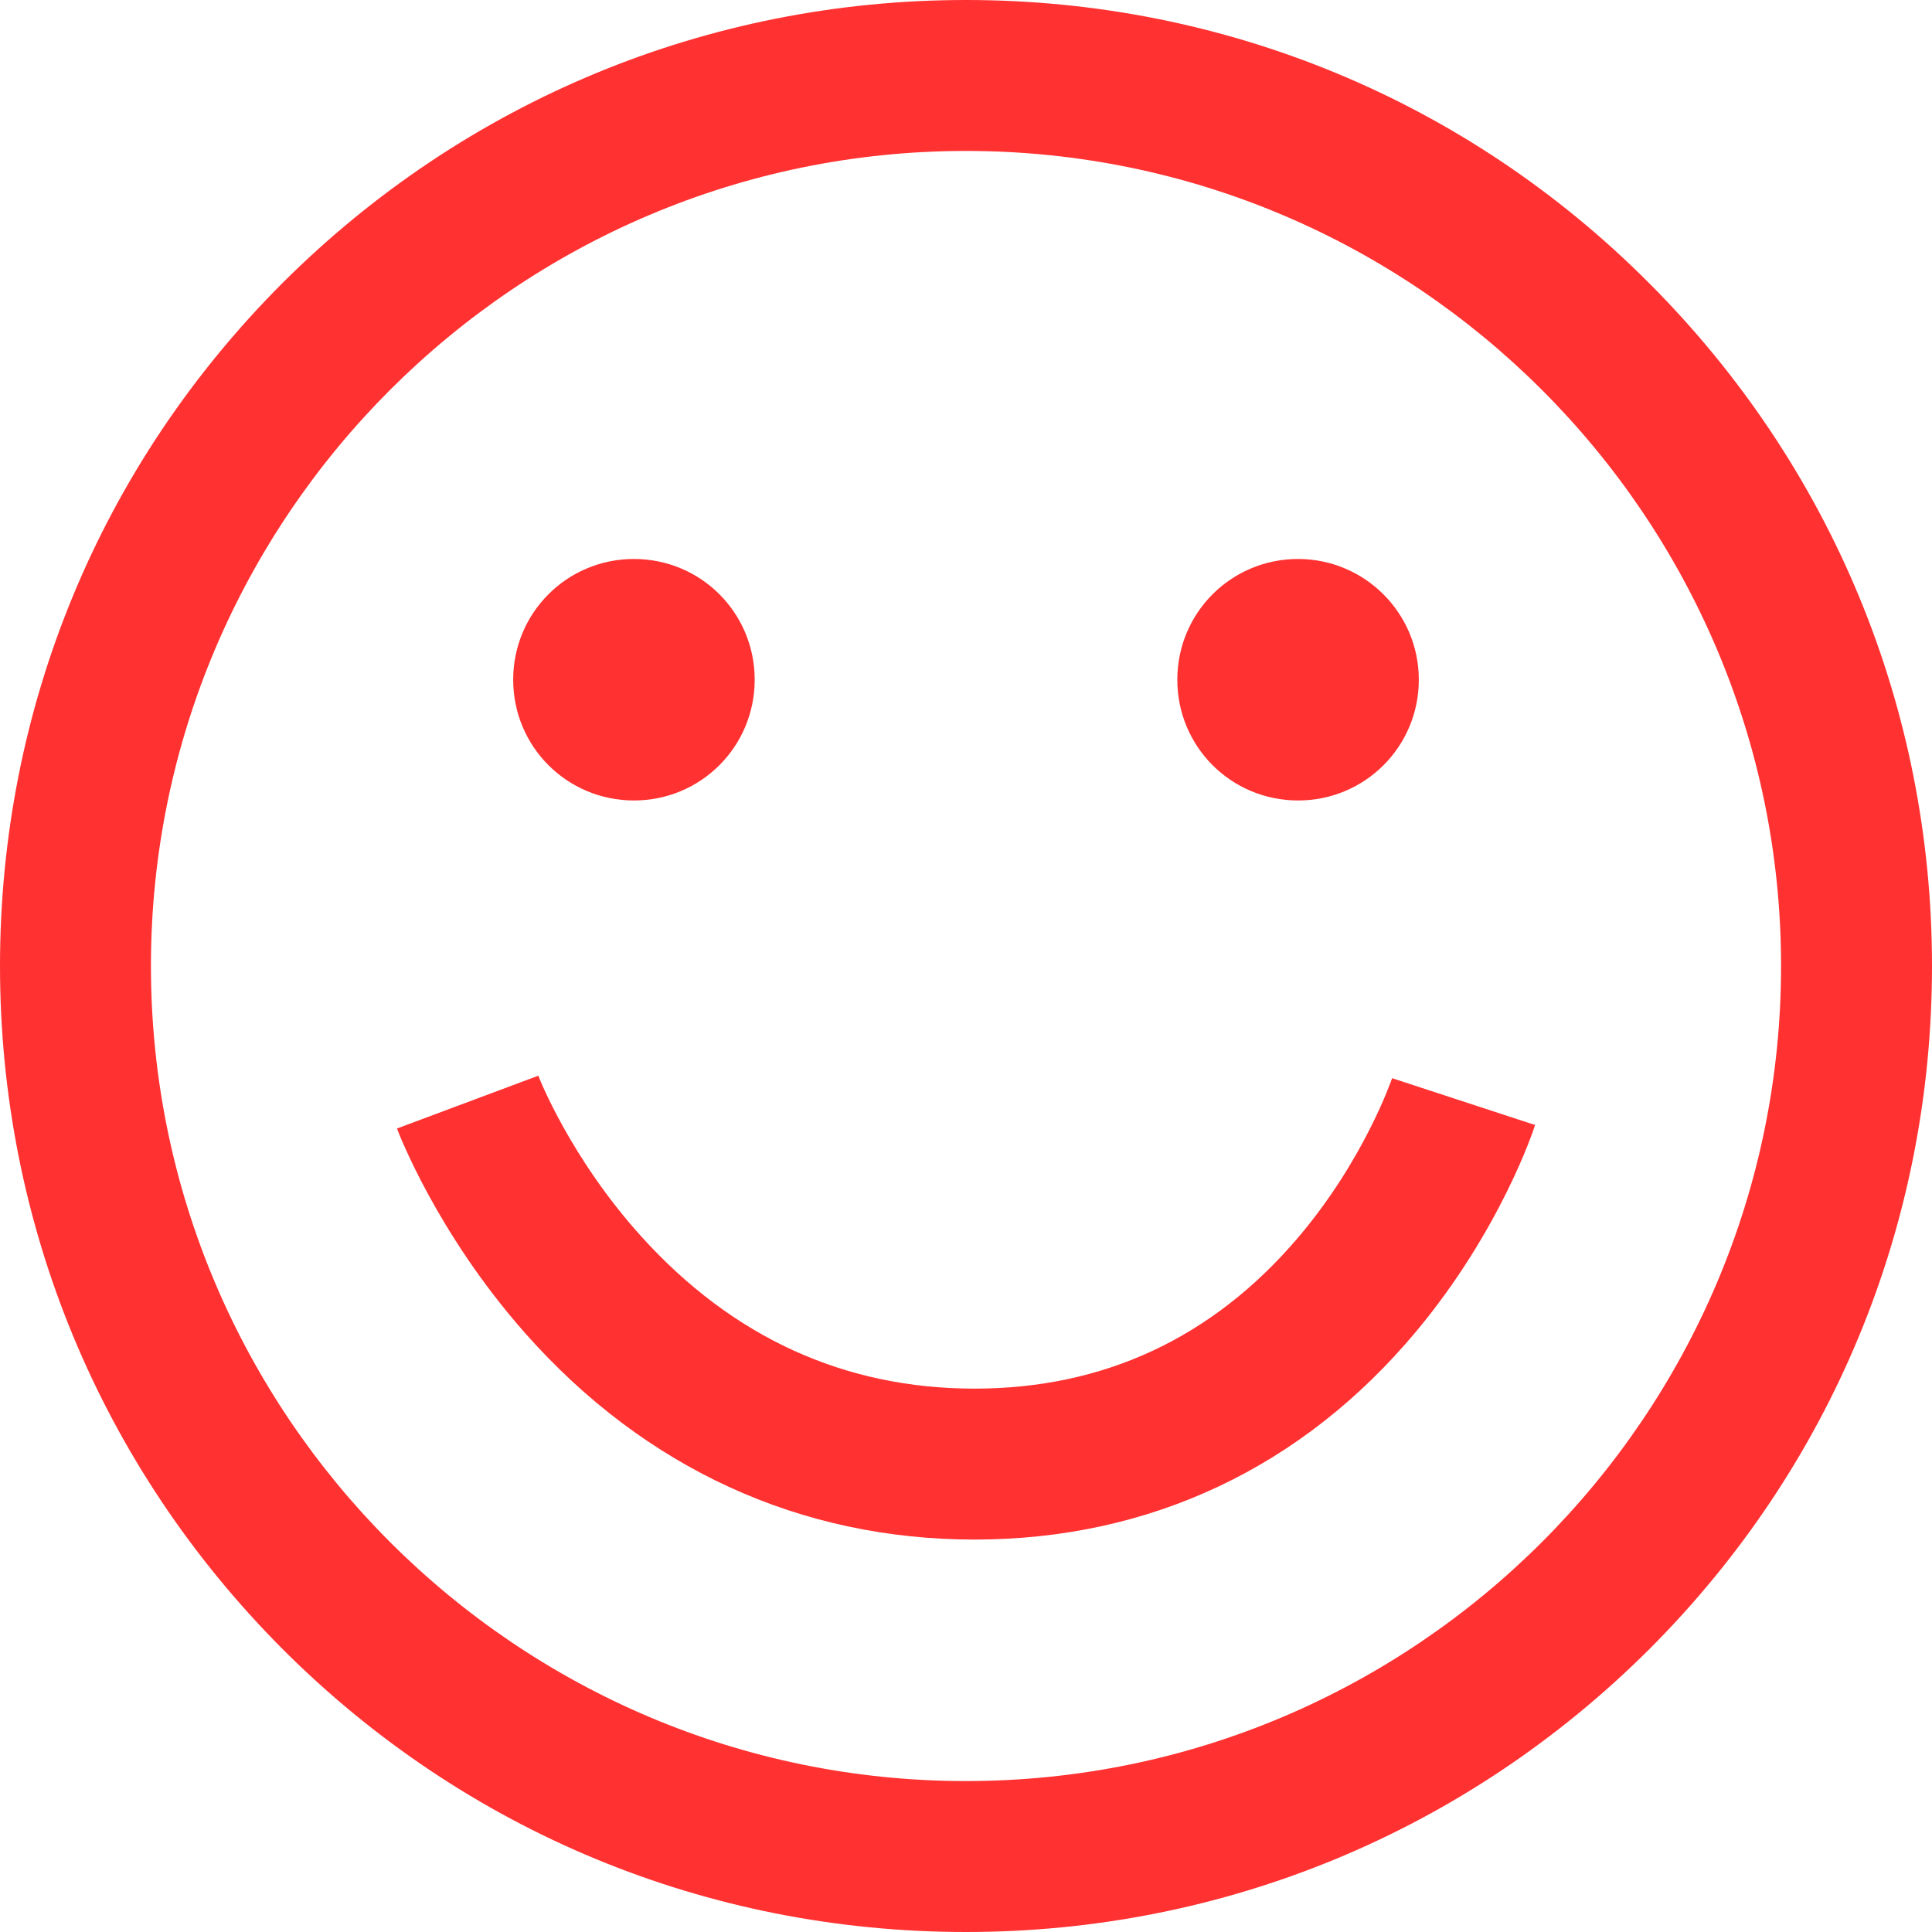
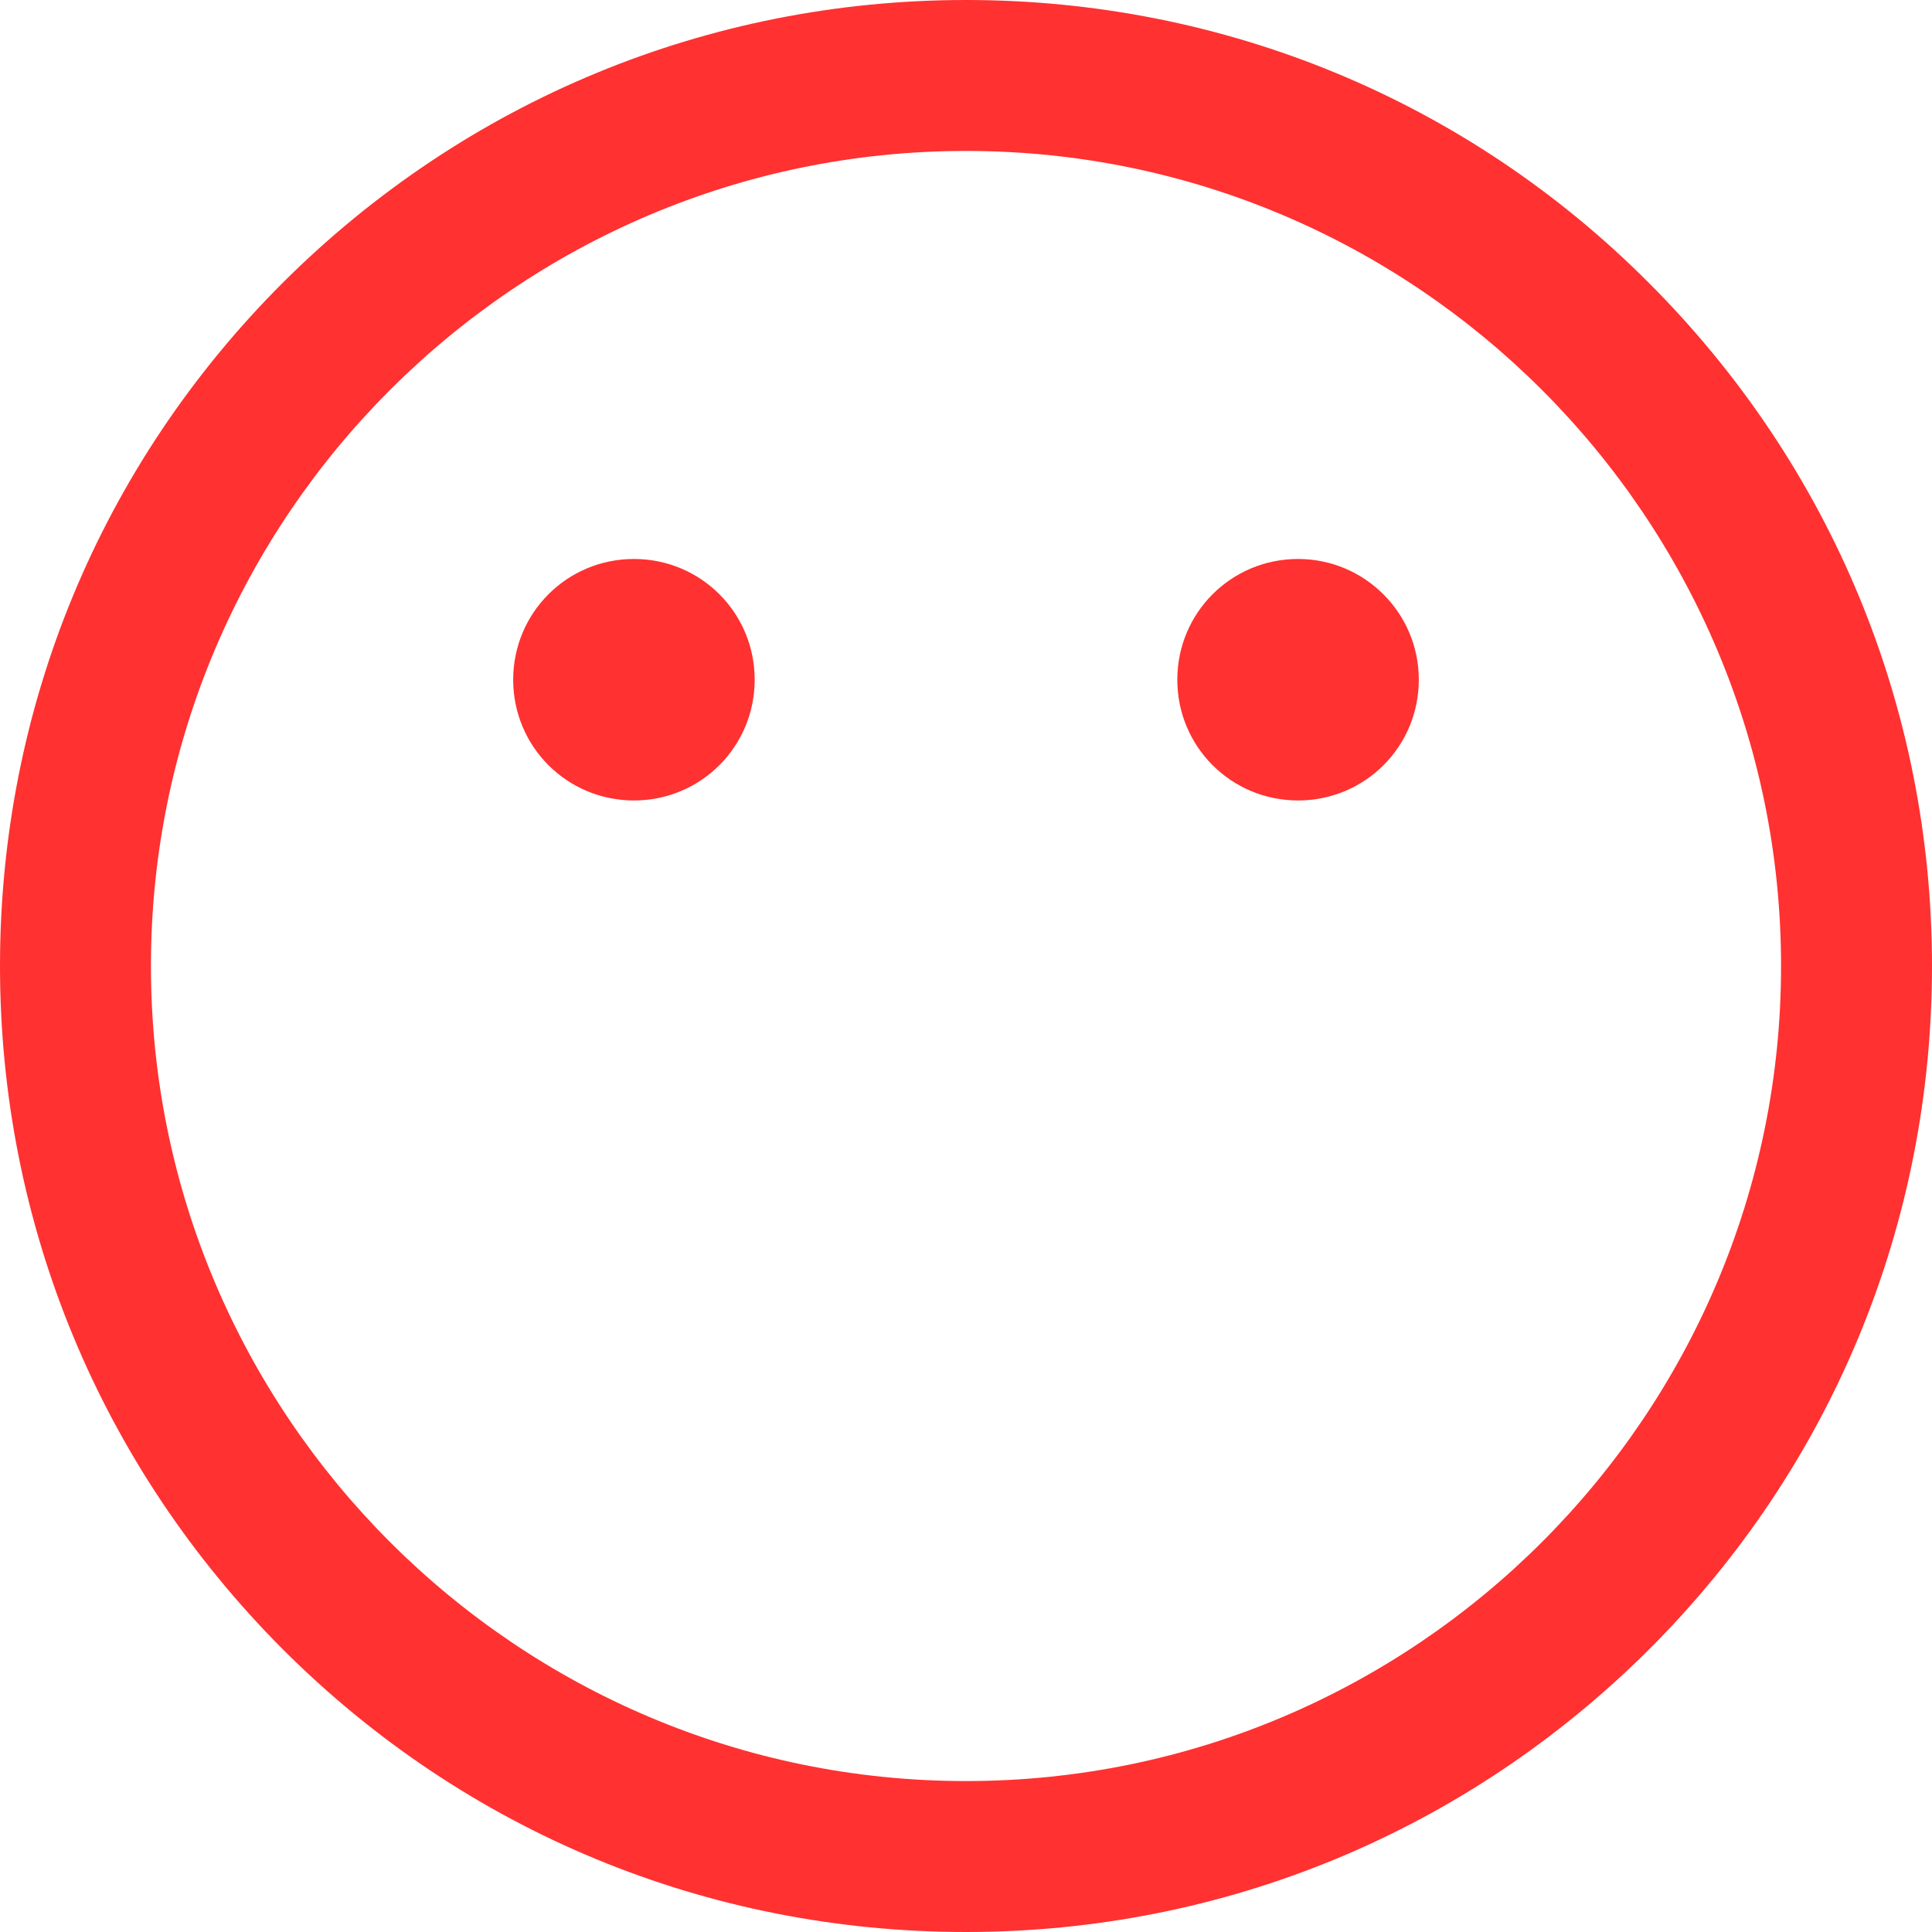
<svg xmlns="http://www.w3.org/2000/svg" fill="#000000" height="384" preserveAspectRatio="xMidYMid meet" version="1" viewBox="2.9 6.7 384.0 384.0" width="384" zoomAndPan="magnify">
  <g fill="#ff3131" id="change1_1">
    <path d="M330.6,62.9C294.4,26.6,246.1,6.7,194.9,6.7s-99.5,20-135.8,56.2C22.8,99.2,2.9,147.4,2.9,198.7 s20,99.5,56.2,135.8c36.3,36.3,84.5,56.2,135.8,56.2s99.5-20,135.8-56.2c36.3-36.3,56.2-84.5,56.2-135.8S366.9,99.2,330.6,62.9 L330.6,62.9z M194.9,360.7c-89.3,0-162-72.7-162-162s72.7-162,162-162s162,72.7,162,162S284.2,360.7,194.9,360.7L194.9,360.7z M194.9,360.7" fill="inherit" />
-     <path d="M279.6,221c-0.1,0.2-5.5,16.2-18.8,31.8c-16.9,19.8-38.5,29.9-64.2,29.9 c-25.9,0-48.1-10.2-66.2-30.2c-14.2-15.7-20.5-31.9-20.5-32l-28.1,10.5c0.3,0.8,7.9,20.8,25.5,40.7c23.8,26.9,54.7,41,89.3,41 c34.8,0,65.2-14.3,87.8-41.4c16.7-20,23.4-40.2,23.6-41L279.6,221z M279.6,221" fill="inherit" />
    <path d="M152.9,141.8c0,13.3-10.7,24-24,24s-24-10.7-24-24s10.7-24,24-24S152.9,128.5,152.9,141.8 L152.9,141.8z M152.9,141.8" fill="inherit" />
    <path d="M284.9,141.8c0,13.3-10.7,24-24,24c-13.3,0-24-10.7-24-24s10.7-24,24-24 C274.1,117.8,284.9,128.5,284.9,141.8L284.9,141.8z M284.9,141.8" fill="inherit" />
  </g>
</svg>